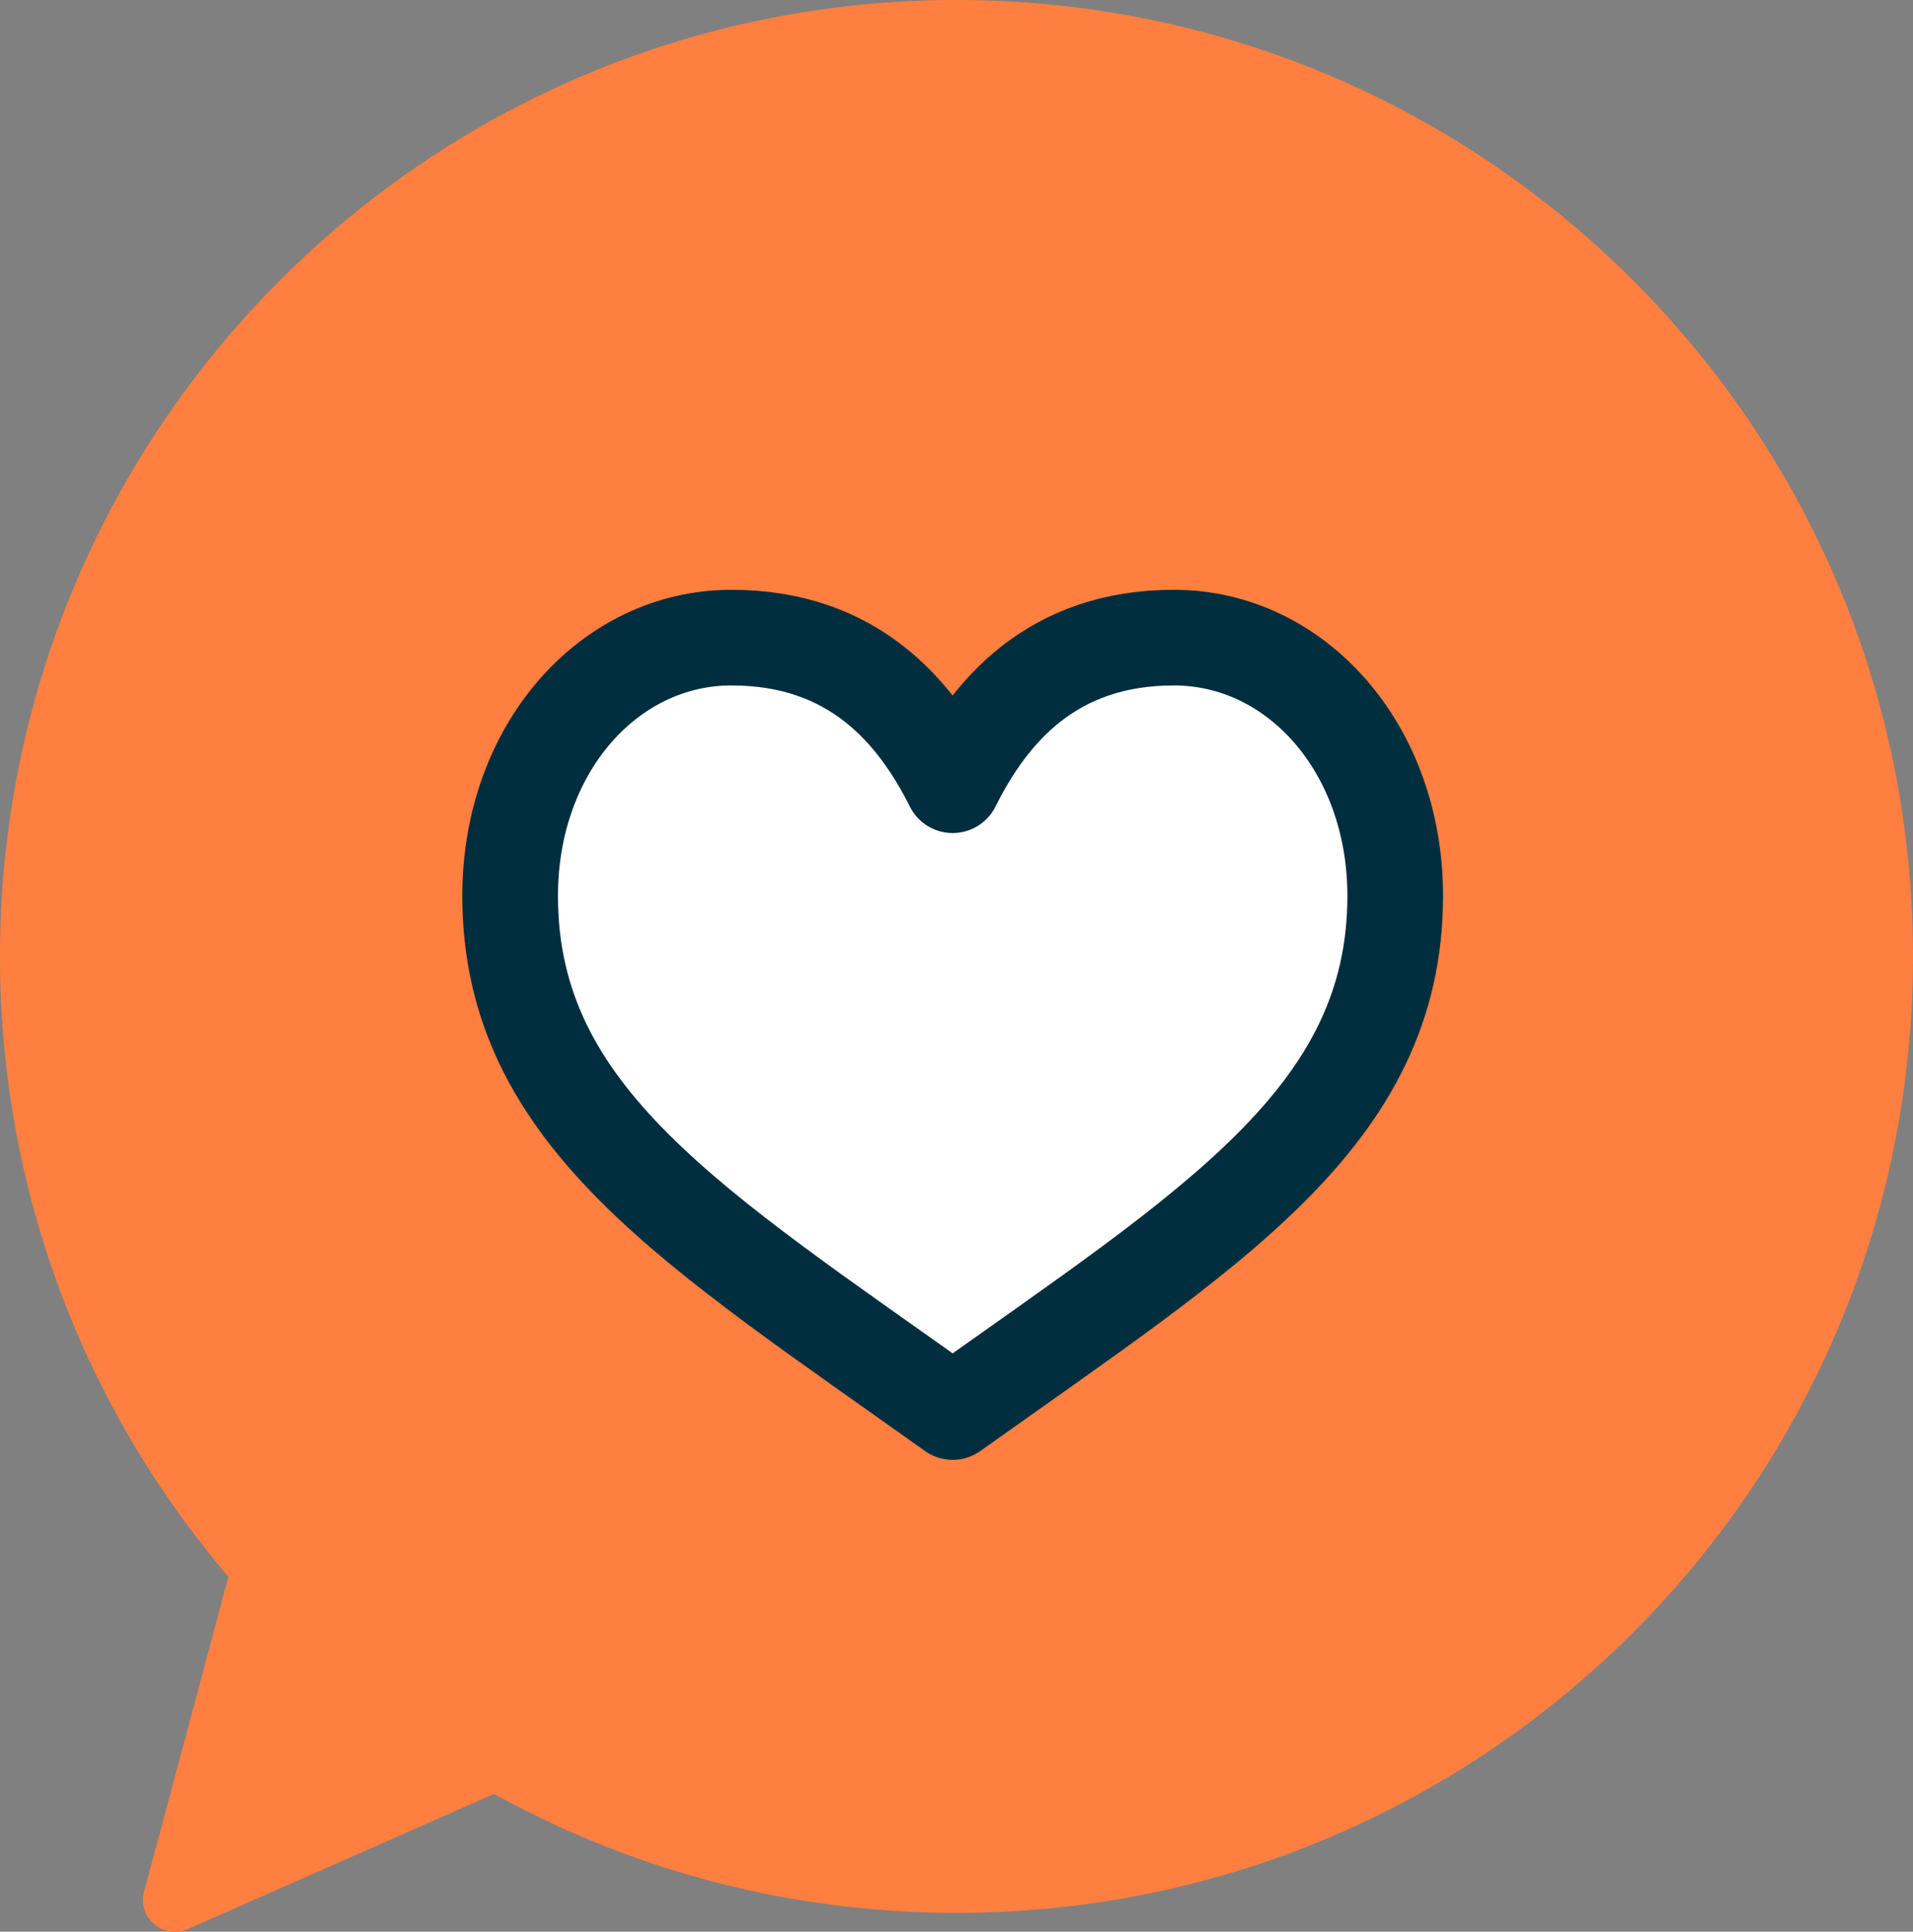
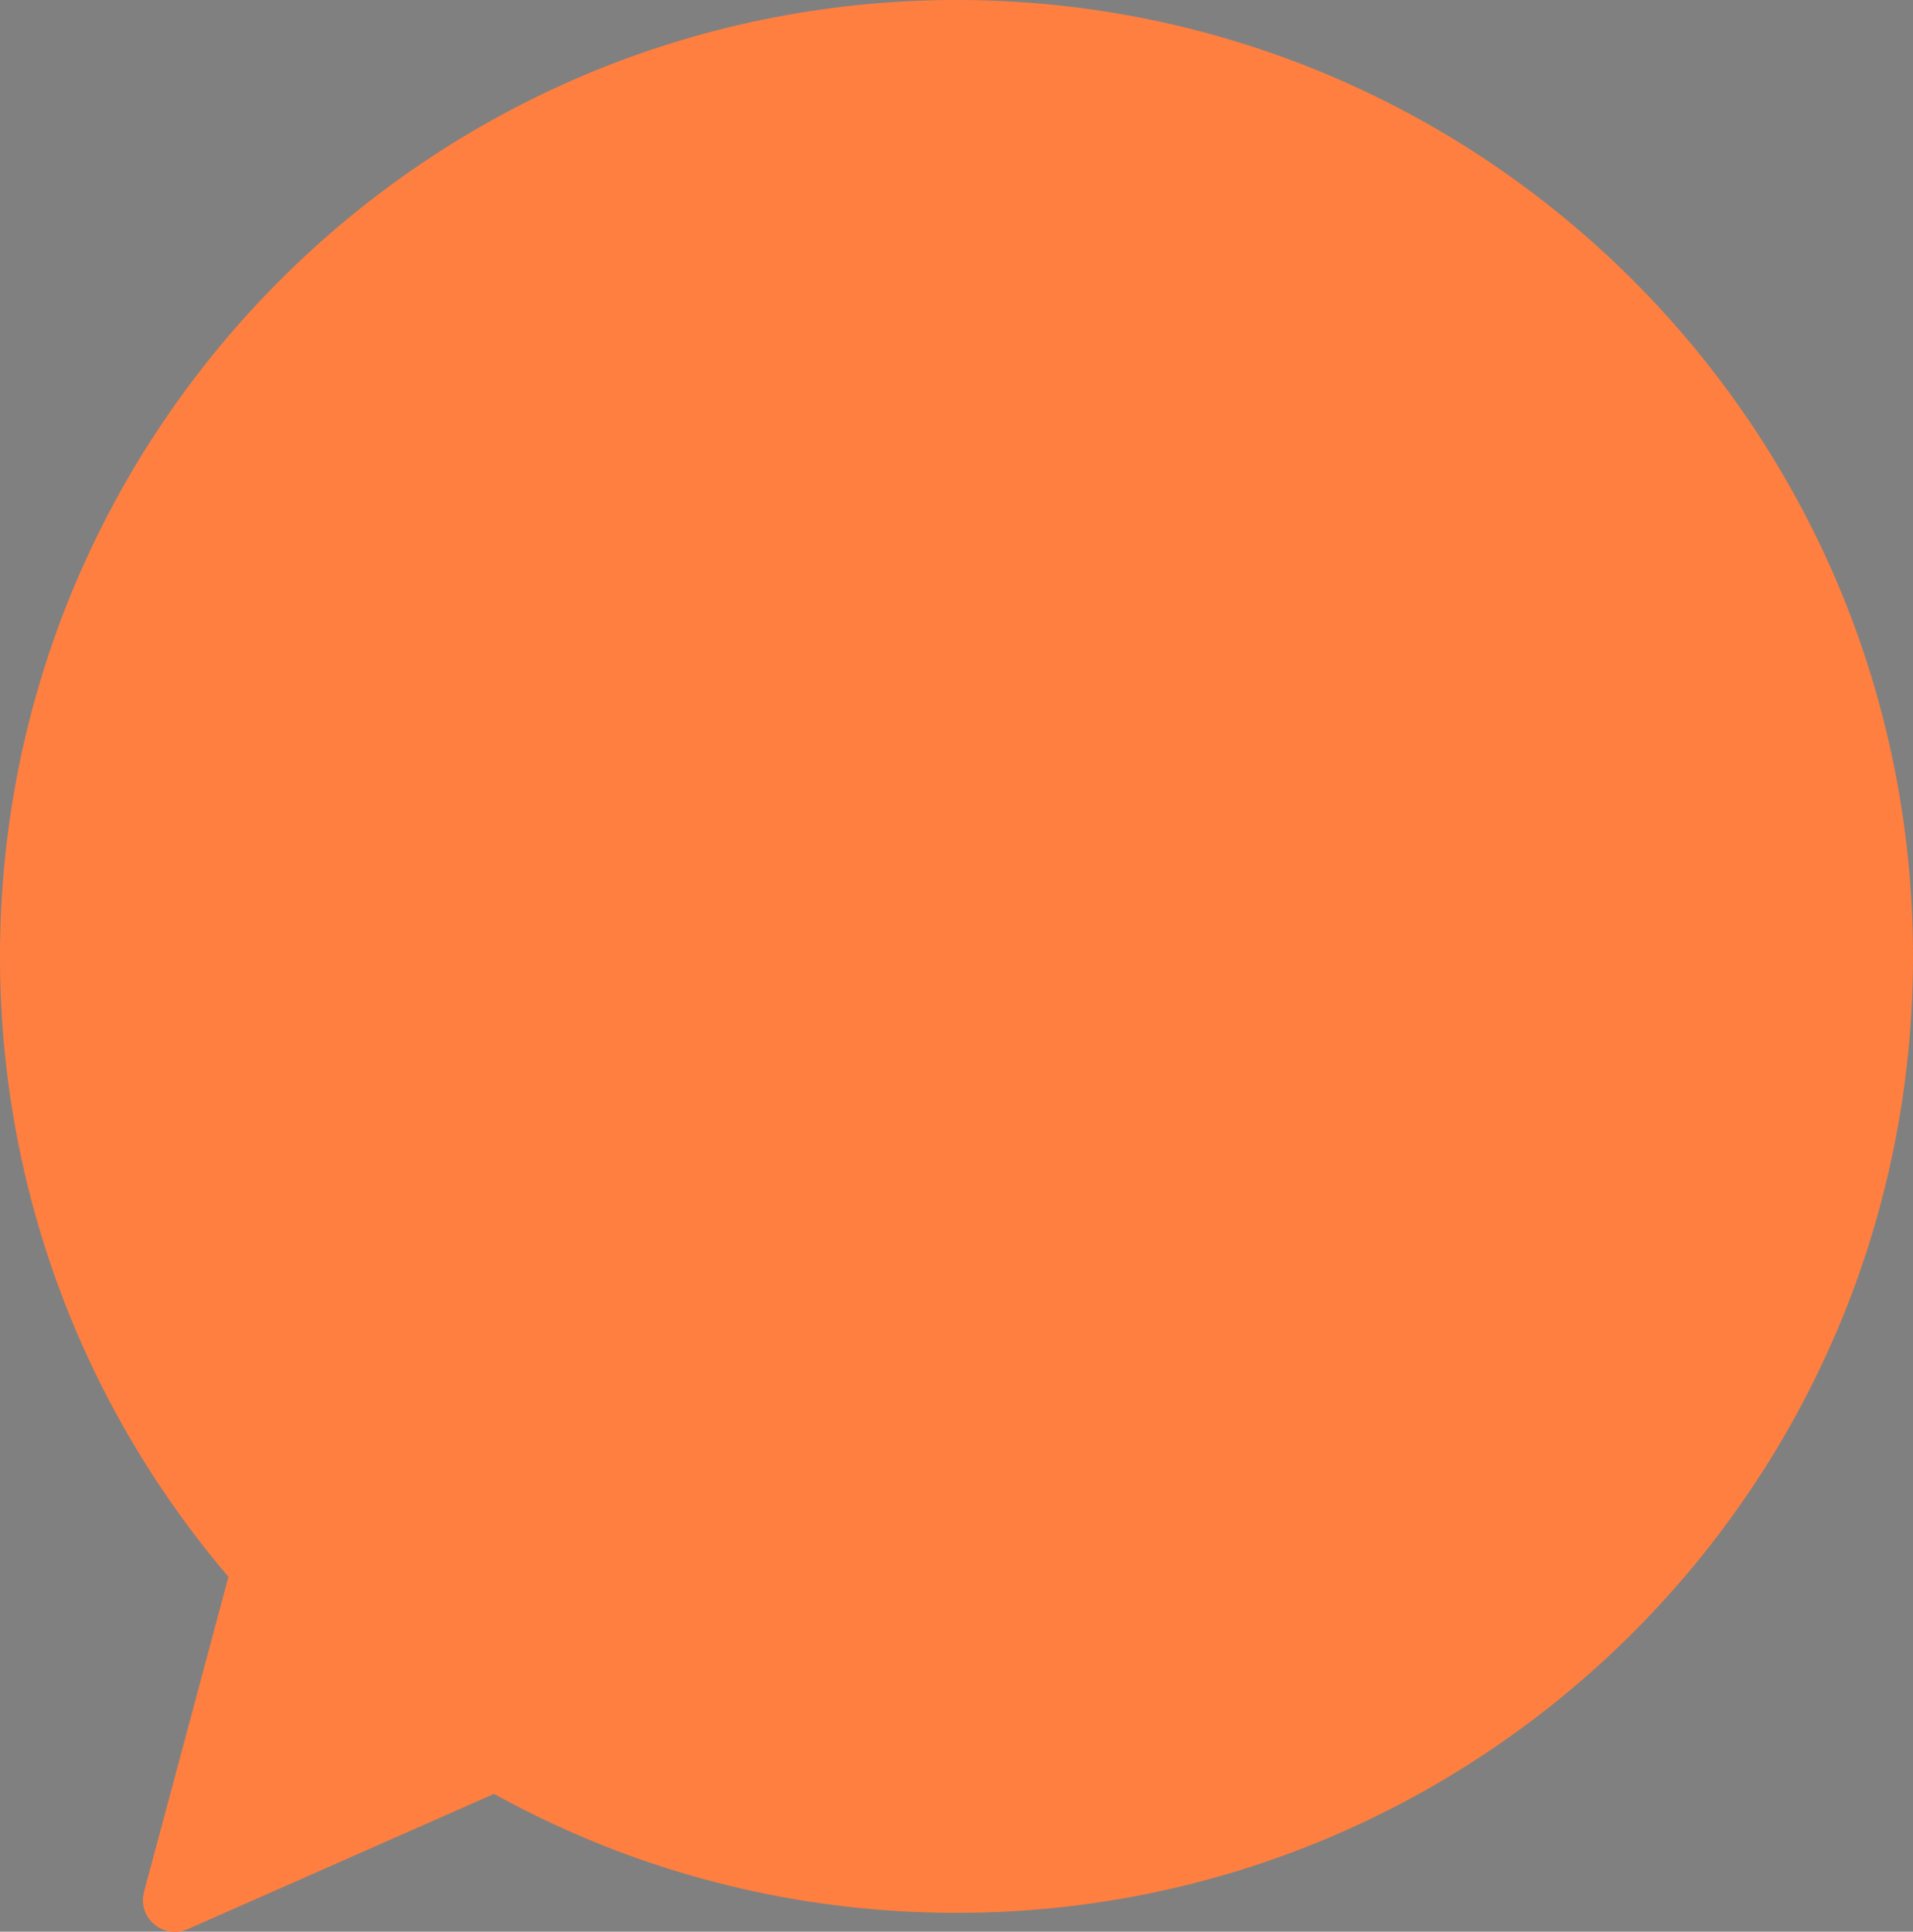
<svg xmlns="http://www.w3.org/2000/svg" id="Layer_2" data-name="Layer 2" viewBox="0 0 60 60.59">
  <rect x="0" y="0" width="60" height="60.59" fill="#808080" stroke="none" />
  <defs>
    <style>
      .cls-1 {
        fill: #ff7f40;
      }

      .cls-2 {
        fill: #fff;
        stroke: #002e3e;
        stroke-linejoin: round;
        stroke-width: 3px;
      }
    </style>
  </defs>
  <g id="Layer_1-2" data-name="Layer 1">
    <path class="cls-1" d="M4.52,59.33l3.5-13.06c.2-.73,1.11-.99,1.66-.46l8.25,7.87c.52.49.37,1.35-.29,1.64l-11.75,5.19c-.77.34-1.59-.36-1.37-1.17Z" />
    <path class="cls-1" d="M30,0h0C13.43,0,0,13.43,0,30h0c0,16.57,13.43,30,30,30h0c16.57,0,30-13.43,30-30h0C60,13.43,46.57,0,30,0Z" />
-     <path class="cls-2" d="M36.82,20c-3.83,0-5.78,2.31-6.94,4.63-1.16-2.31-3.11-4.63-6.94-4.63s-6.94,3.47-6.94,8.1c0,6.94,5.78,10.41,13.88,16.19,8.1-5.78,13.88-9.25,13.88-16.19,0-4.63-3.11-8.1-6.94-8.1Z" />
  </g>
</svg>